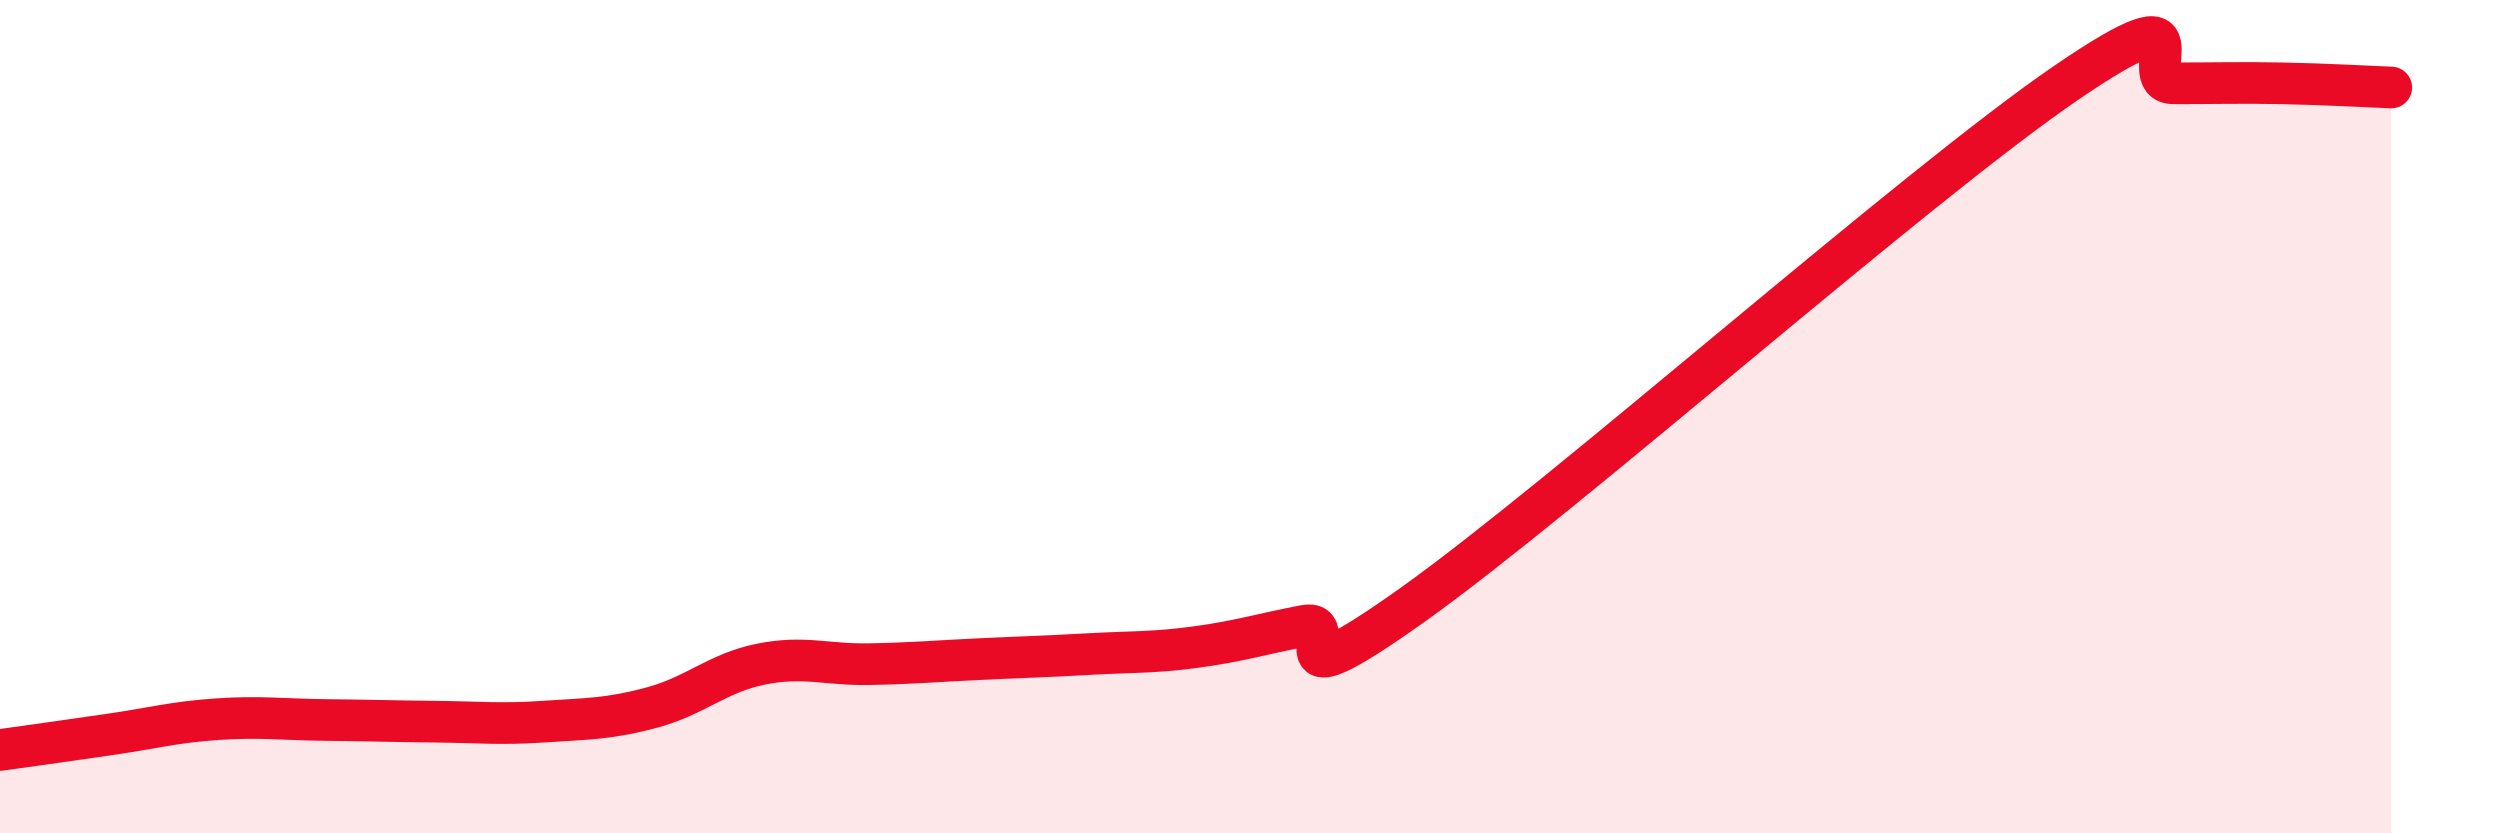
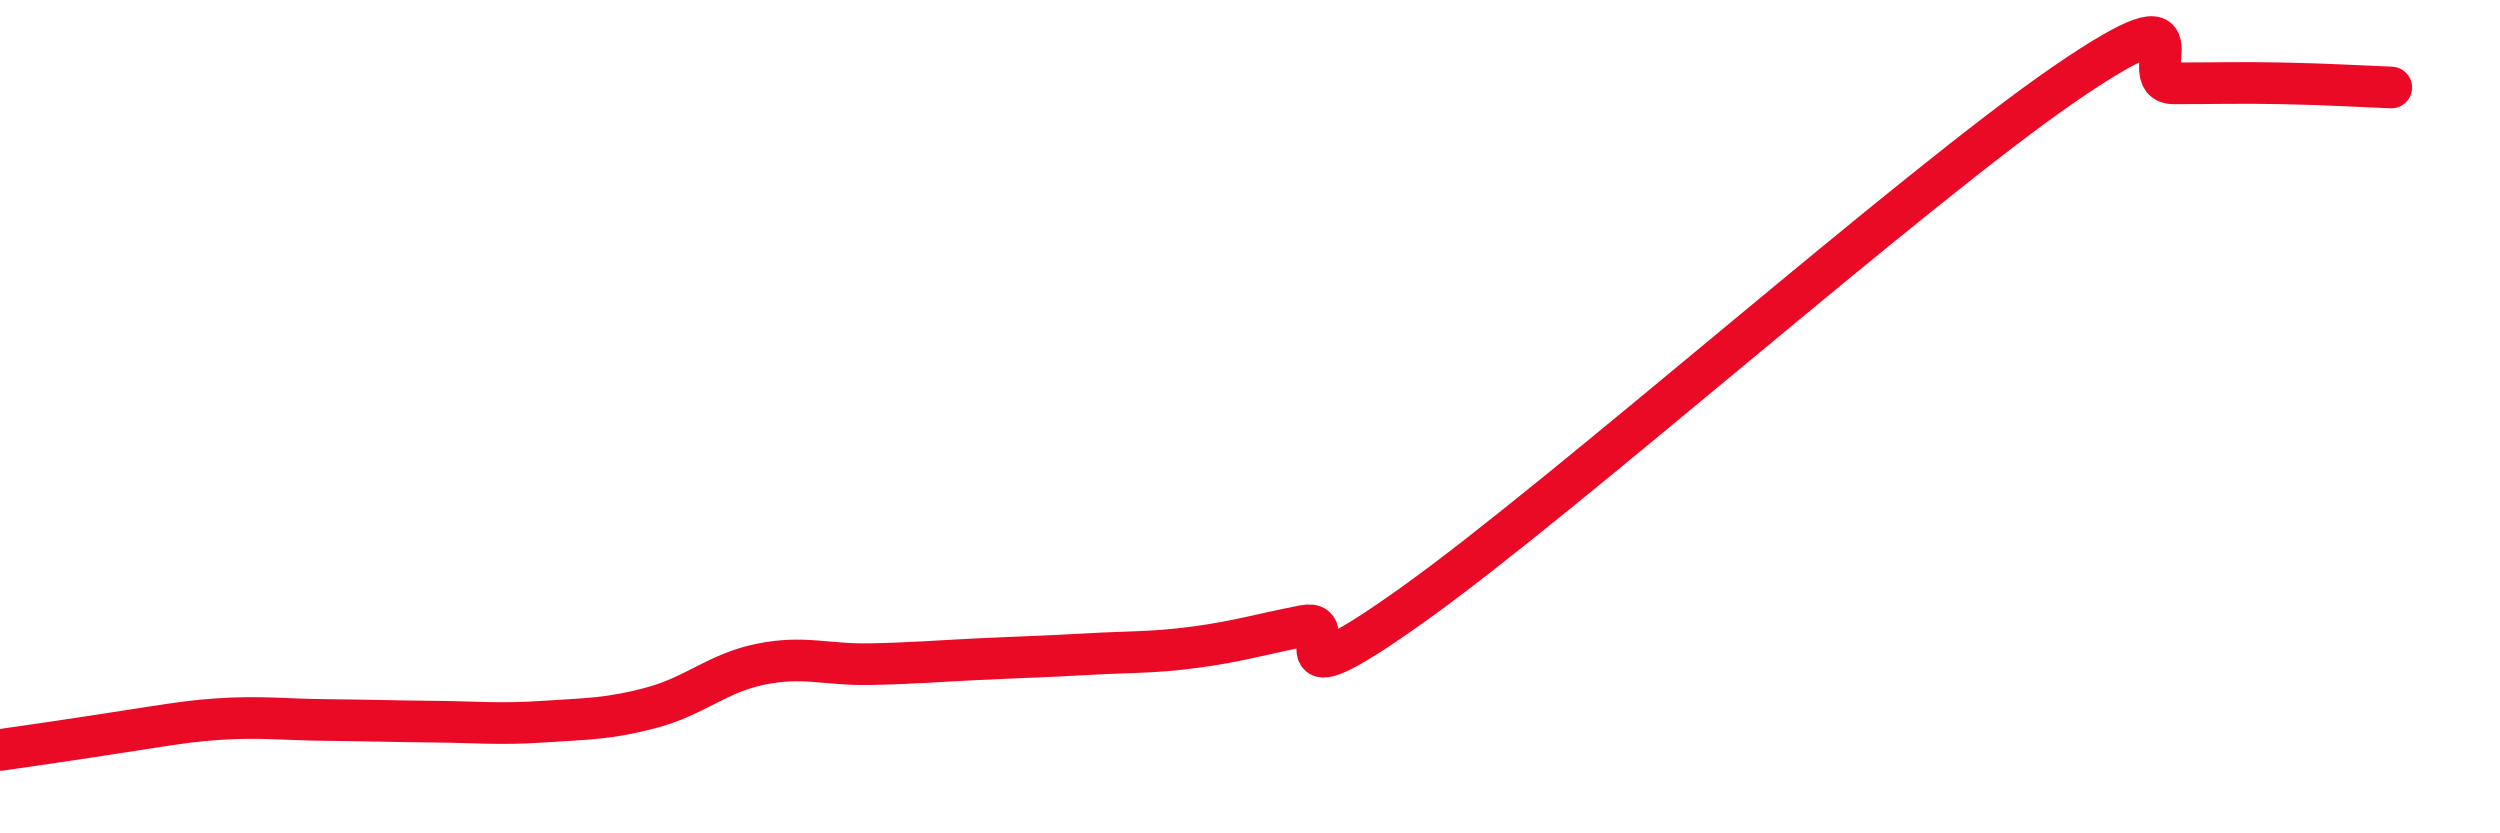
<svg xmlns="http://www.w3.org/2000/svg" width="60" height="20" viewBox="0 0 60 20">
-   <path d="M 0,18 C 0.52,17.93 1.57,17.78 2.61,17.63 C 3.65,17.48 4.18,17.33 5.22,17.26 C 6.26,17.19 6.79,17.27 7.83,17.28 C 8.87,17.29 9.39,17.31 10.43,17.32 C 11.47,17.33 12,17.39 13.04,17.32 C 14.08,17.25 14.61,17.26 15.65,16.98 C 16.69,16.7 17.22,16.15 18.26,15.94 C 19.3,15.73 19.83,15.96 20.87,15.94 C 21.91,15.92 22.44,15.87 23.48,15.82 C 24.52,15.77 25.05,15.76 26.09,15.7 C 27.13,15.64 27.66,15.67 28.7,15.53 C 29.74,15.39 30.26,15.22 31.3,15.02 C 32.34,14.82 30.26,17.11 33.91,14.51 C 37.56,11.91 45.92,4.5 49.57,2 C 53.22,-0.5 51.13,2 52.17,2 C 53.21,2 53.74,1.98 54.78,2 C 55.82,2.02 56.87,2.08 57.39,2.1L57.39 20L0 20Z" fill="#EB0A25" opacity="0.1" stroke-linecap="round" stroke-linejoin="round" />
-   <path d="M 0,18 C 0.52,17.93 1.57,17.78 2.61,17.63 C 3.65,17.48 4.18,17.33 5.22,17.26 C 6.26,17.19 6.79,17.27 7.83,17.28 C 8.87,17.29 9.39,17.31 10.43,17.32 C 11.47,17.33 12,17.39 13.04,17.32 C 14.08,17.25 14.61,17.26 15.65,16.98 C 16.69,16.7 17.22,16.15 18.26,15.94 C 19.3,15.73 19.83,15.96 20.87,15.94 C 21.91,15.92 22.44,15.87 23.48,15.82 C 24.52,15.77 25.05,15.76 26.09,15.7 C 27.13,15.64 27.66,15.67 28.7,15.53 C 29.74,15.39 30.26,15.22 31.3,15.02 C 32.34,14.82 30.26,17.11 33.91,14.51 C 37.56,11.91 45.92,4.5 49.57,2 C 53.22,-0.5 51.13,2 52.17,2 C 53.21,2 53.74,1.98 54.78,2 C 55.82,2.02 56.87,2.08 57.39,2.1" stroke="#EB0A25" stroke-width="1" fill="none" stroke-linecap="round" stroke-linejoin="round" />
+   <path d="M 0,18 C 3.65,17.48 4.18,17.33 5.22,17.26 C 6.26,17.19 6.79,17.27 7.83,17.28 C 8.87,17.29 9.39,17.31 10.43,17.32 C 11.47,17.33 12,17.39 13.04,17.32 C 14.08,17.25 14.61,17.26 15.65,16.98 C 16.69,16.7 17.22,16.15 18.26,15.94 C 19.3,15.73 19.83,15.96 20.87,15.94 C 21.91,15.92 22.44,15.87 23.48,15.82 C 24.52,15.77 25.05,15.76 26.09,15.7 C 27.13,15.64 27.66,15.67 28.7,15.53 C 29.74,15.39 30.26,15.22 31.3,15.02 C 32.34,14.82 30.26,17.11 33.91,14.51 C 37.56,11.91 45.92,4.5 49.57,2 C 53.22,-0.5 51.13,2 52.17,2 C 53.21,2 53.74,1.98 54.78,2 C 55.82,2.02 56.87,2.08 57.39,2.1" stroke="#EB0A25" stroke-width="1" fill="none" stroke-linecap="round" stroke-linejoin="round" />
</svg>